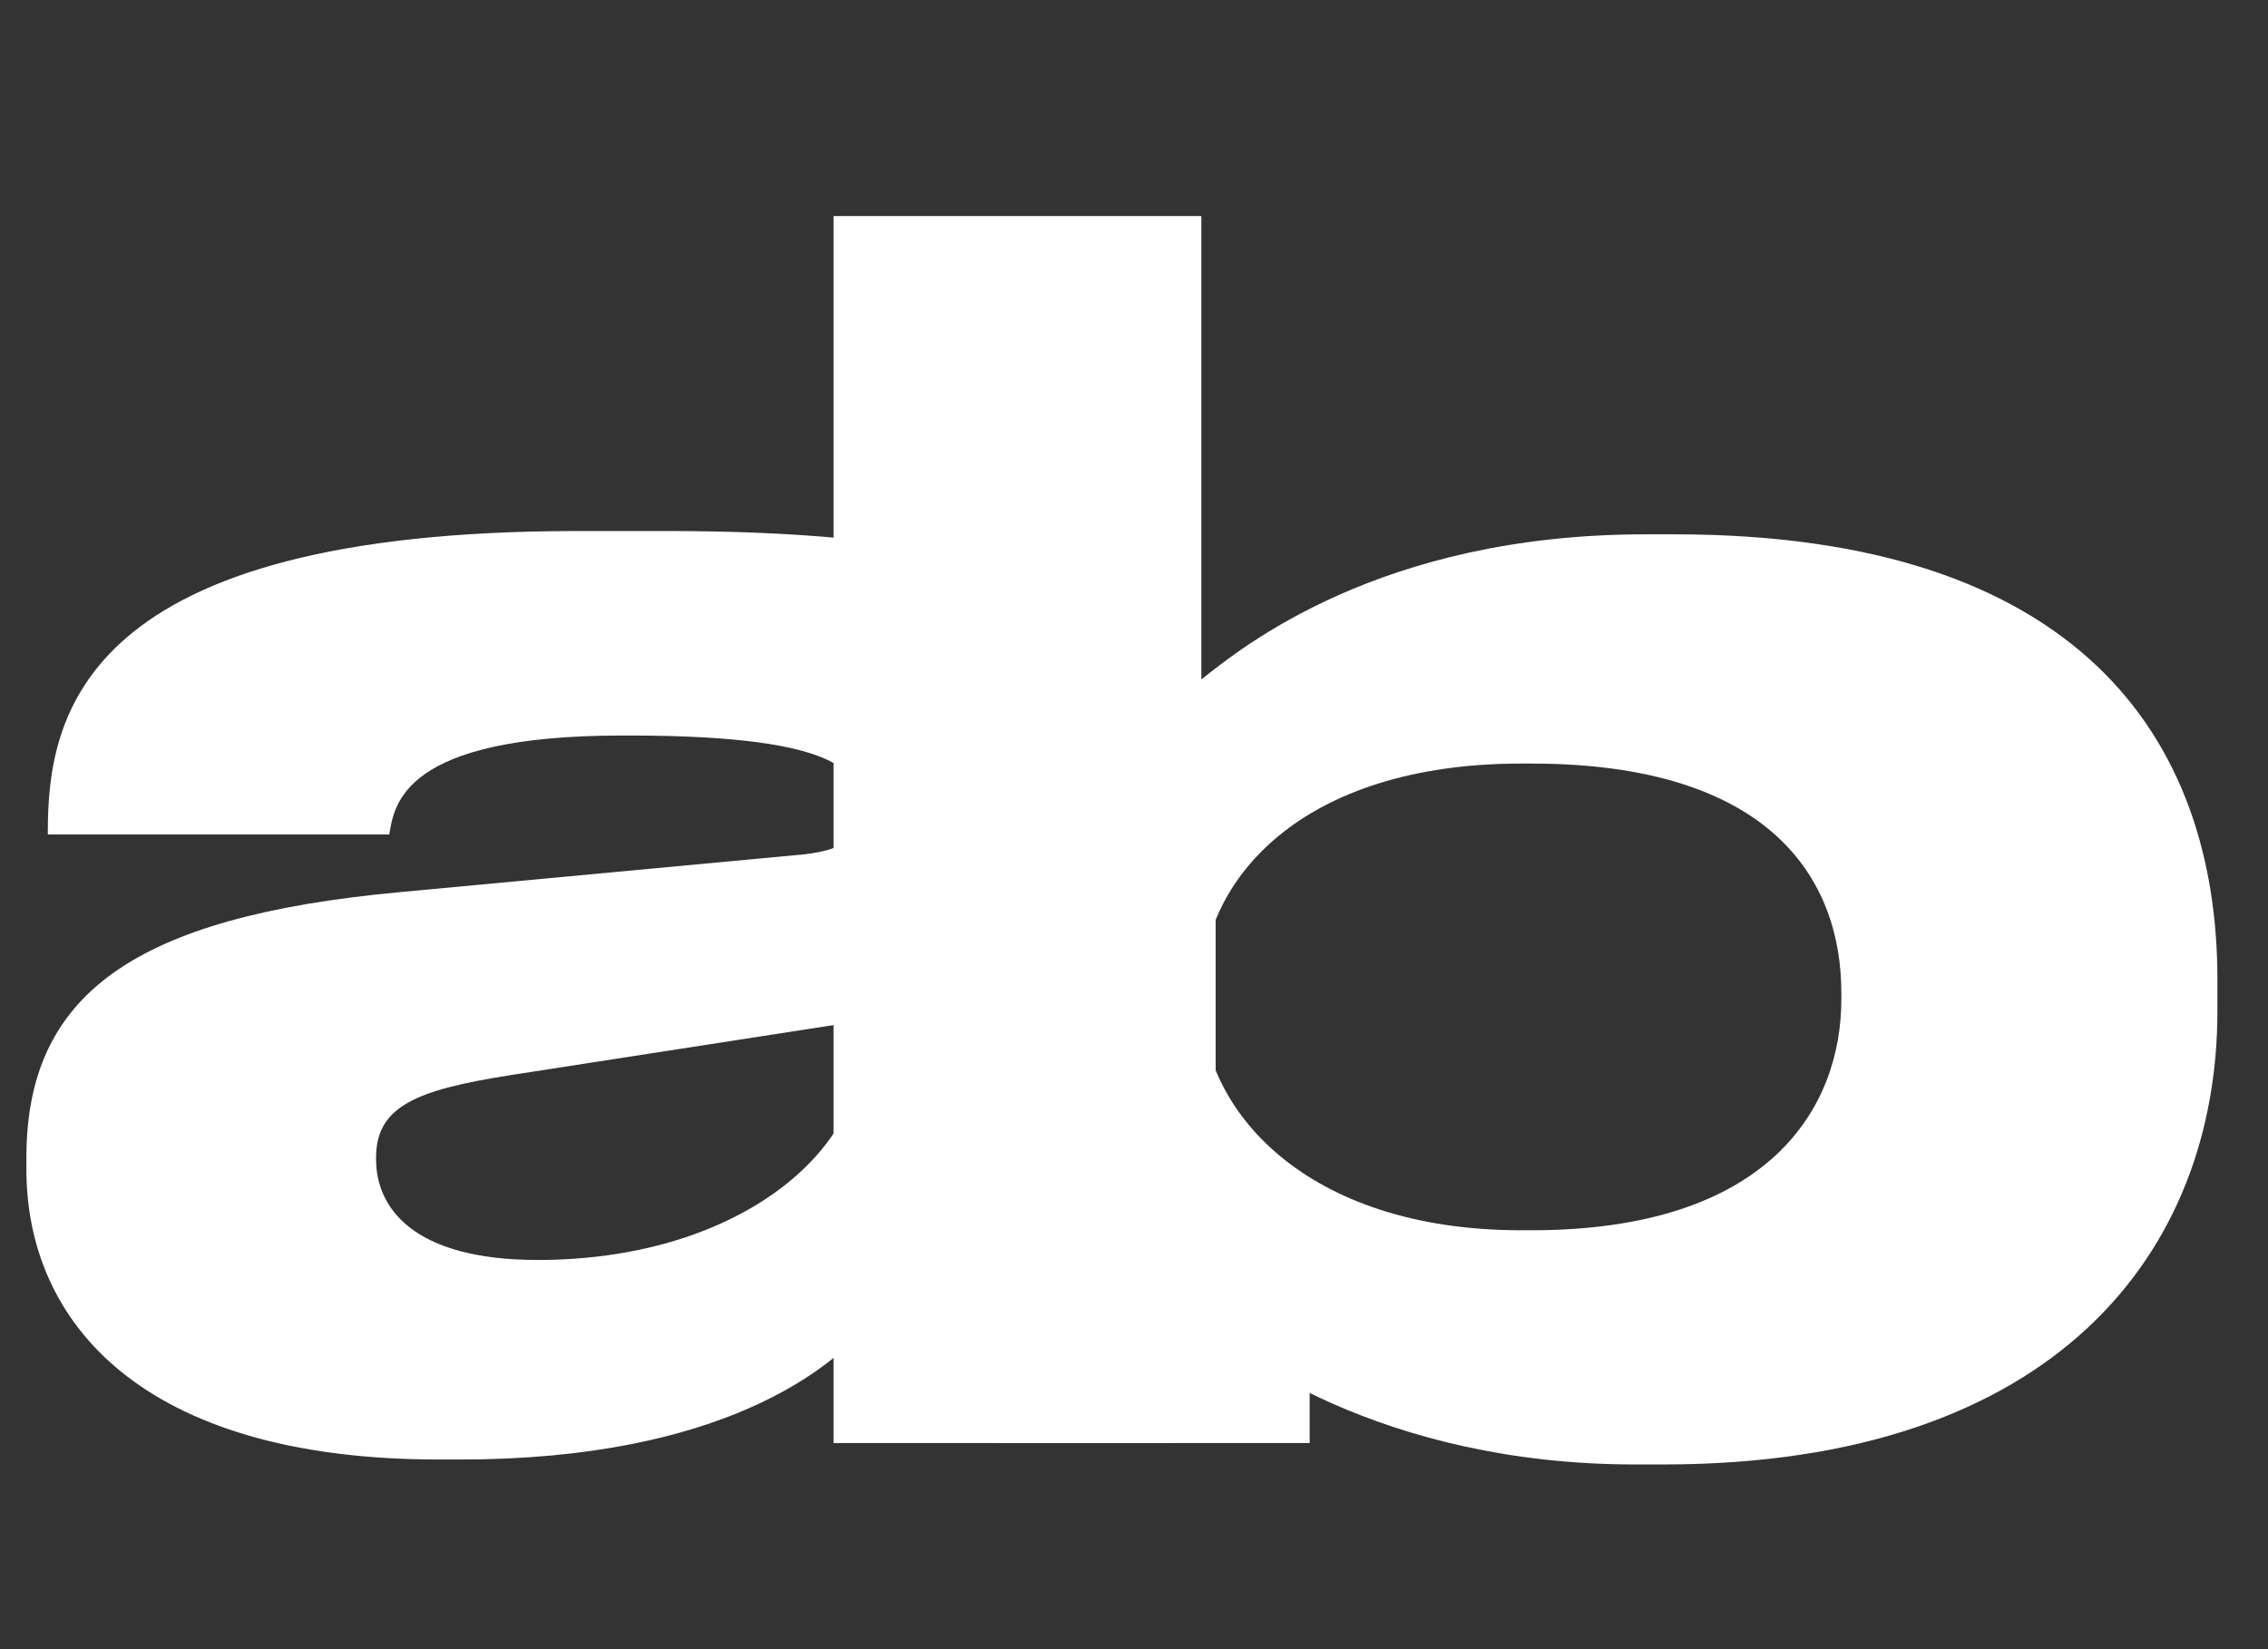
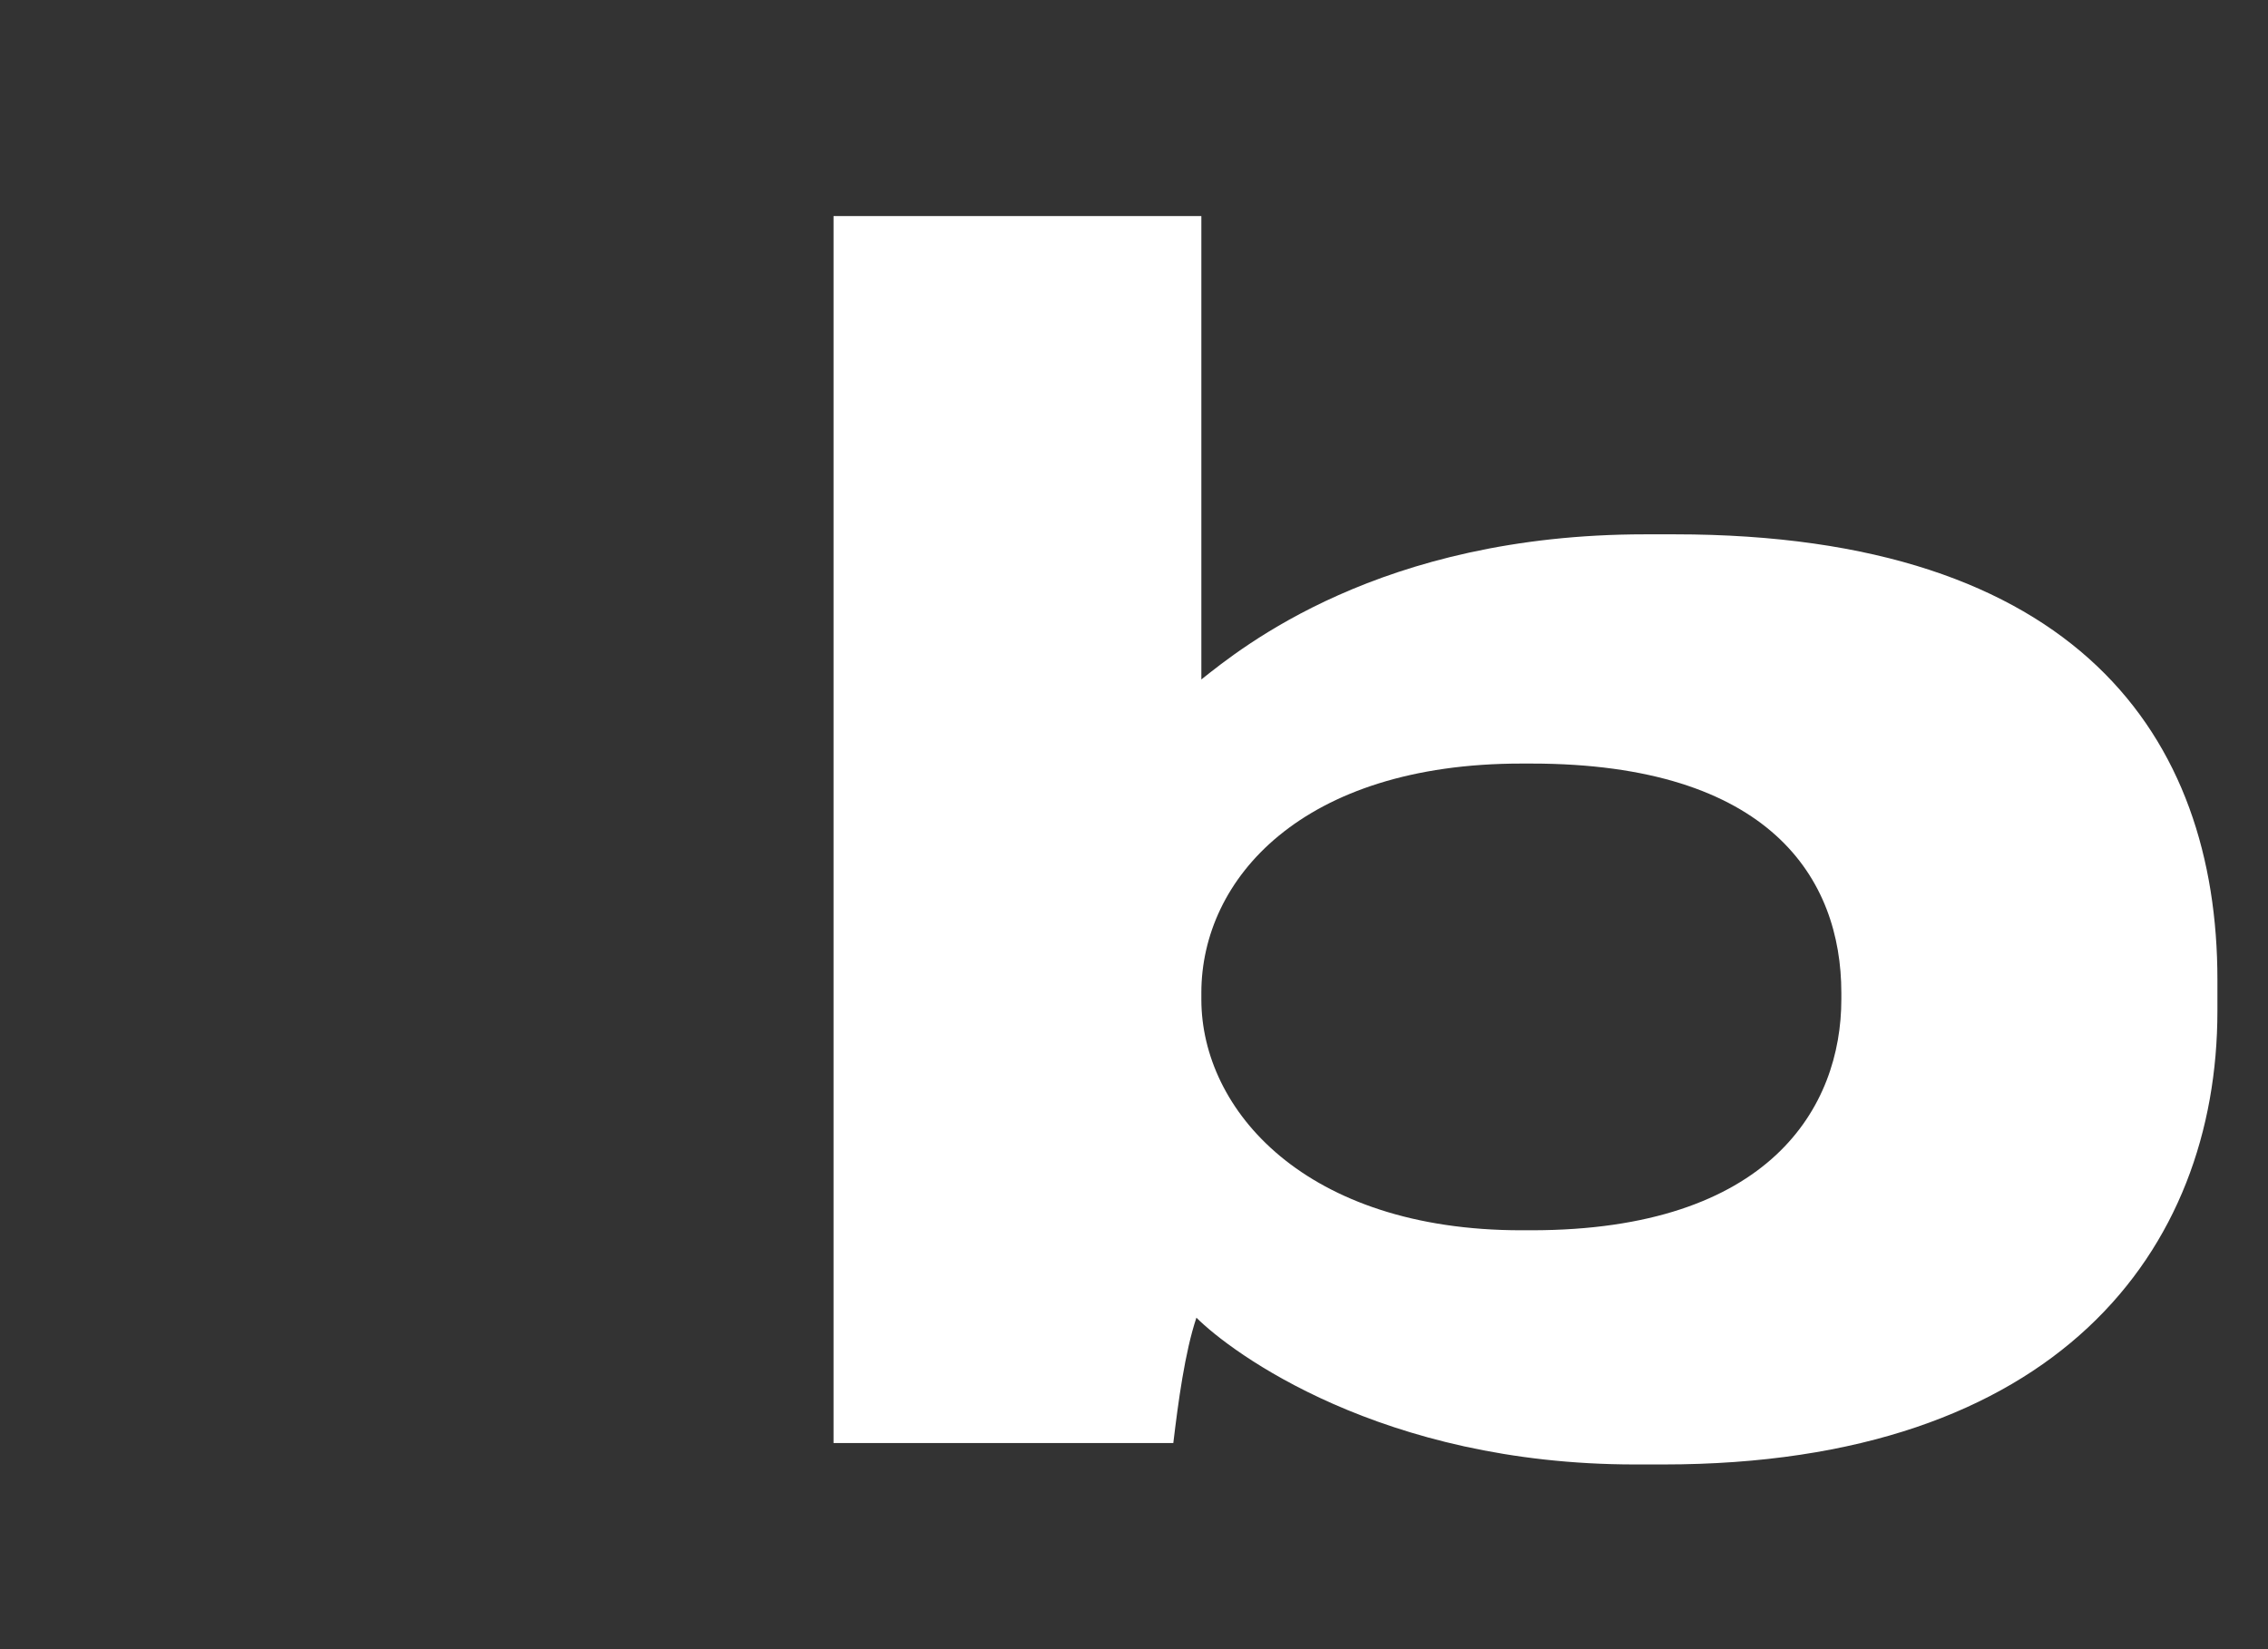
<svg xmlns="http://www.w3.org/2000/svg" width="33" height="24" viewBox="0 0 33 24" fill="none">
  <rect x="0" y="0" width="33" height="24" fill="#333333" stroke="none" />
-   <path d="M12.528 15.264C12.528 16.8 10.68 18.336 7.824 18.336C6 18.336 5.472 17.568 5.472 16.872V16.848C5.472 16.104 6.048 15.864 7.416 15.648L12.528 14.856V15.264ZM12.672 19.224C12.864 20.448 13.68 21 14.712 21H19.056V17.496H18.36C17.808 17.496 17.688 17.232 17.688 16.848V11.904C17.688 10.032 17.208 7.728 9.72 7.728H8.4C1.2 7.728 0.696 10.392 0.696 12.096V12.144H5.664C5.736 11.712 5.856 10.704 9.048 10.704H9.168C12.312 10.704 12.528 11.28 12.528 11.76C12.528 12.168 12.312 12.36 11.712 12.432L5.808 12.984C1.944 13.344 0.384 14.472 0.384 16.848V17.016C0.384 19.224 2.04 21.24 6.384 21.24H6.696C10.488 21.24 12.12 19.92 12.672 19.224Z" fill="white" />
  <path d="M12.128 3.144V21H17.072C17.144 20.4 17.24 19.68 17.408 19.176C17.912 19.68 20.096 21.312 23.792 21.312H24.2C29.936 21.312 32.264 18.192 32.264 14.712V14.256C32.264 10.728 30.224 7.776 24.368 7.776H23.936C20.072 7.776 18.056 9.432 17.48 9.888V3.144H12.128ZM17.48 14.448C17.48 12.792 18.944 11.112 22.136 11.112H22.28C25.76 11.112 26.792 12.792 26.792 14.448V14.544C26.792 16.104 25.76 17.904 22.28 17.904H22.136C18.992 17.904 17.48 16.152 17.48 14.544V14.448Z" fill="white" />
</svg>